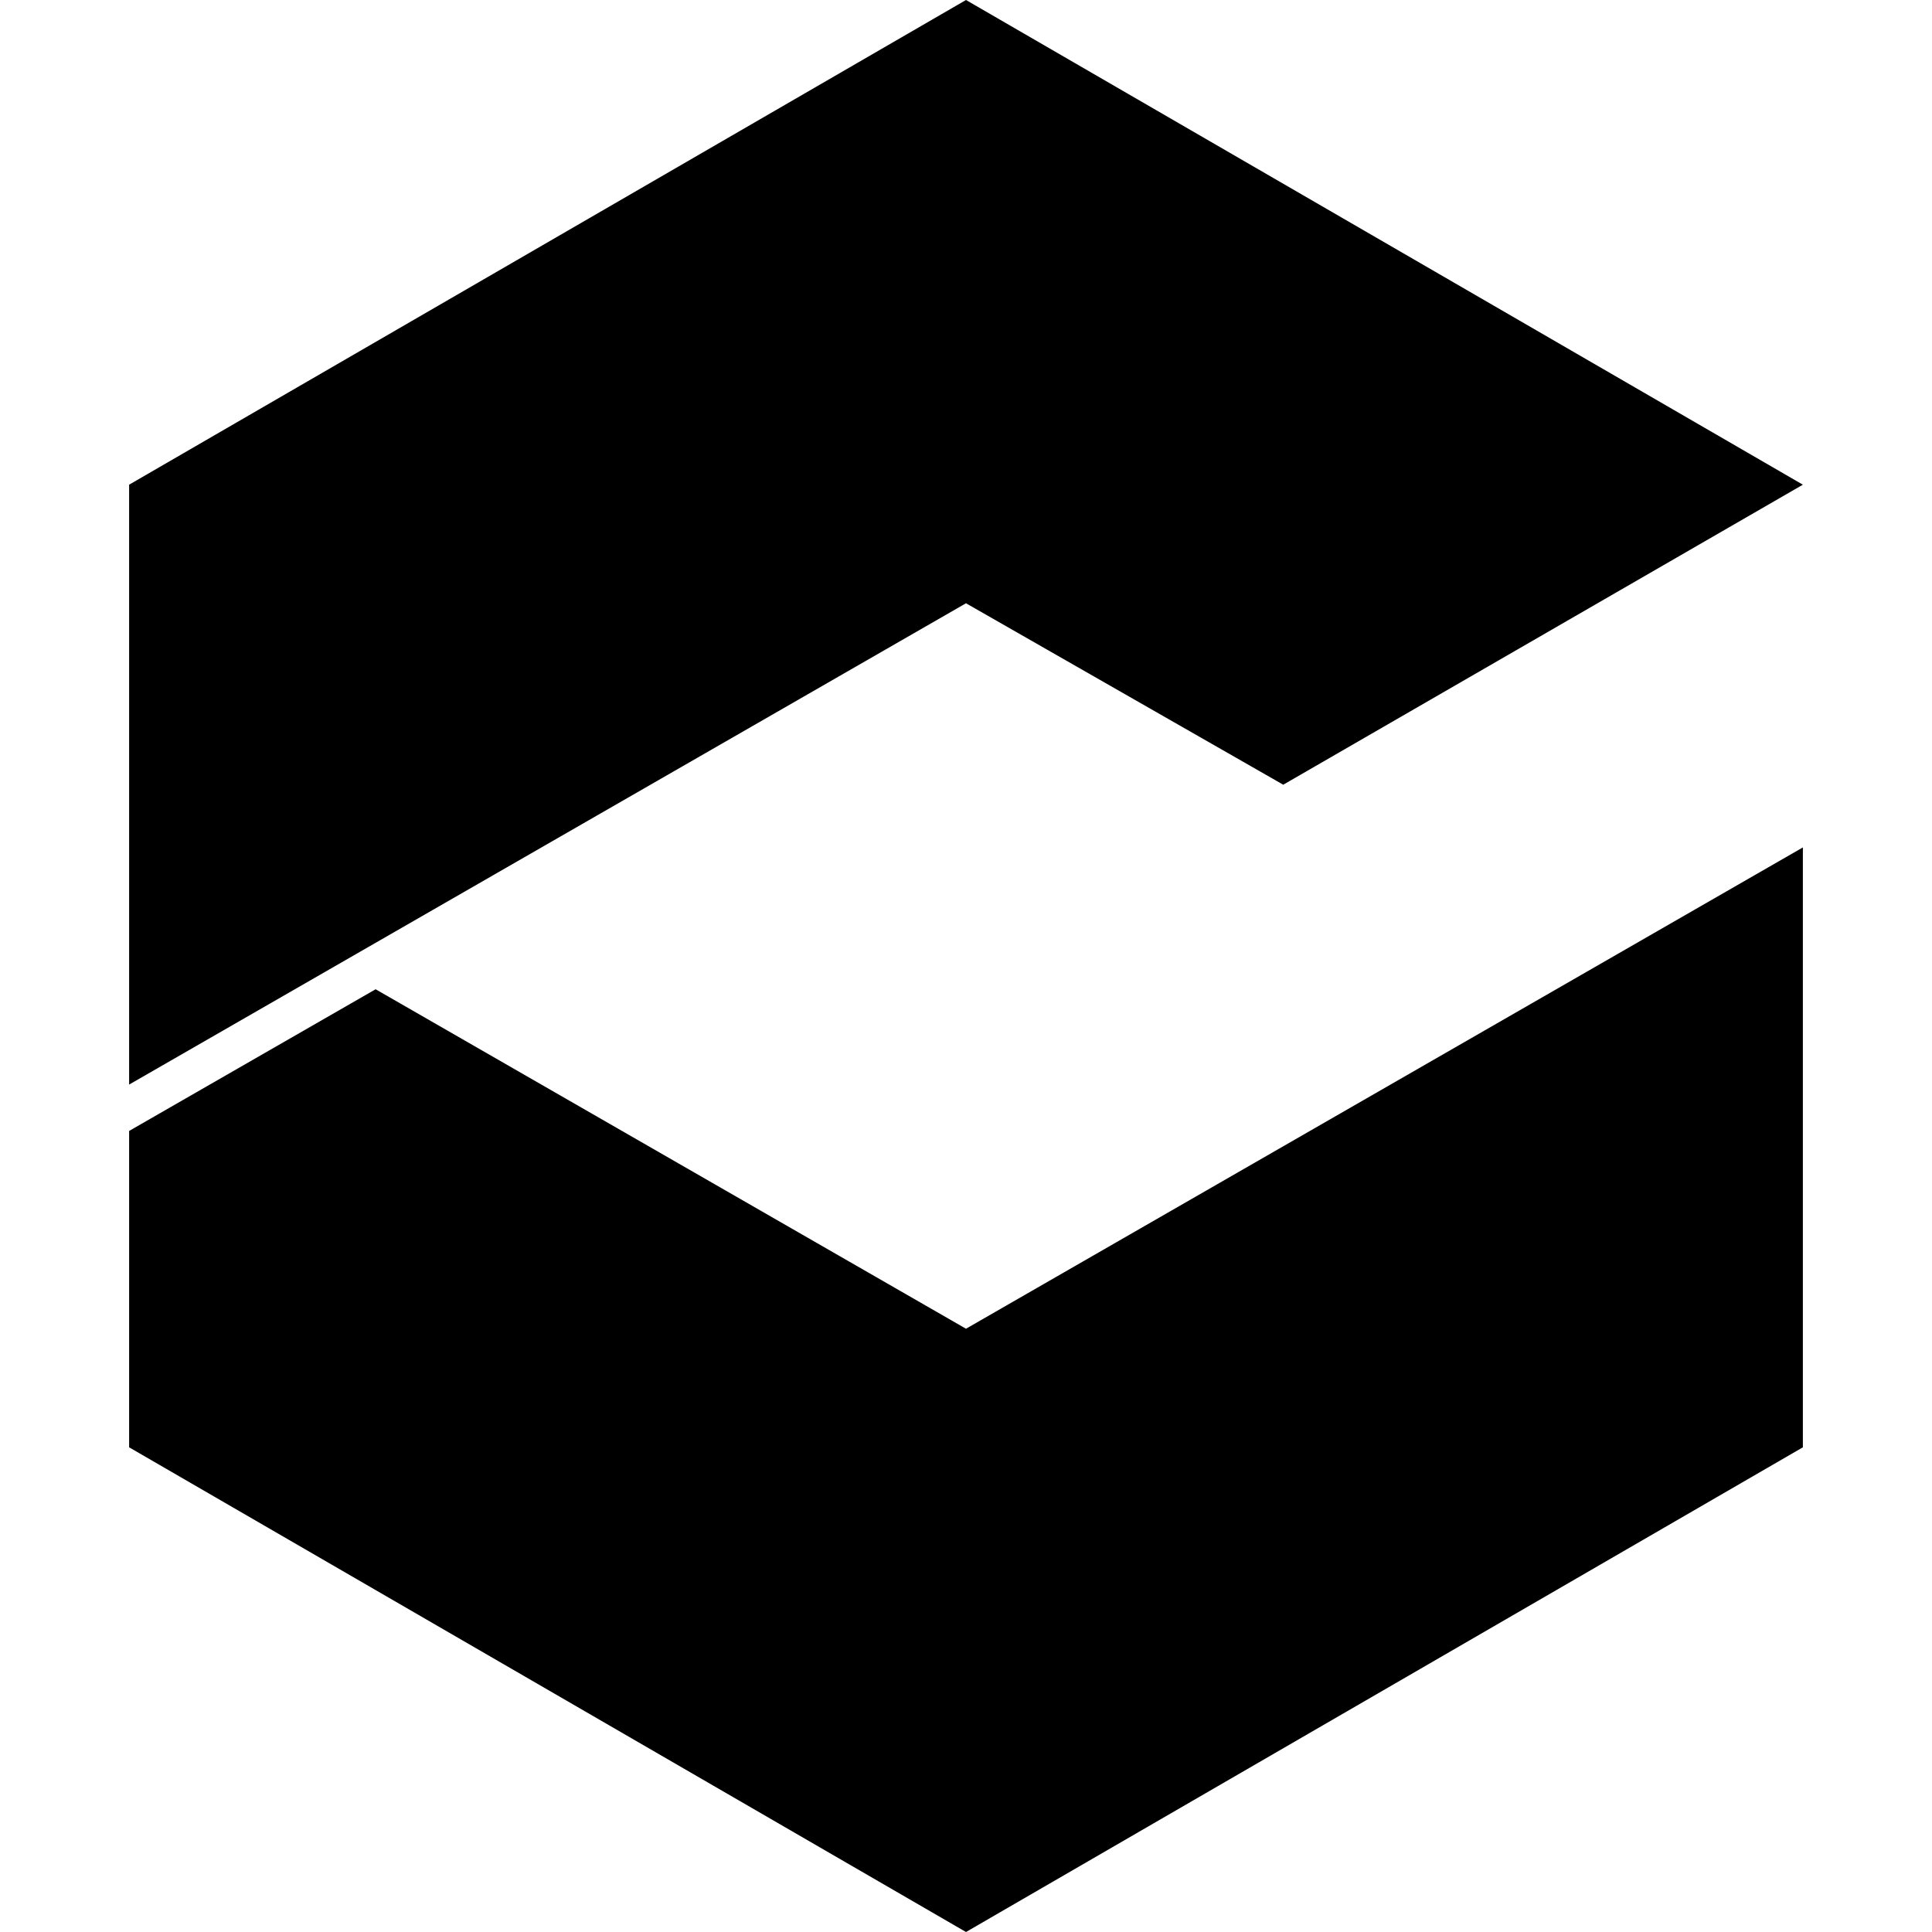
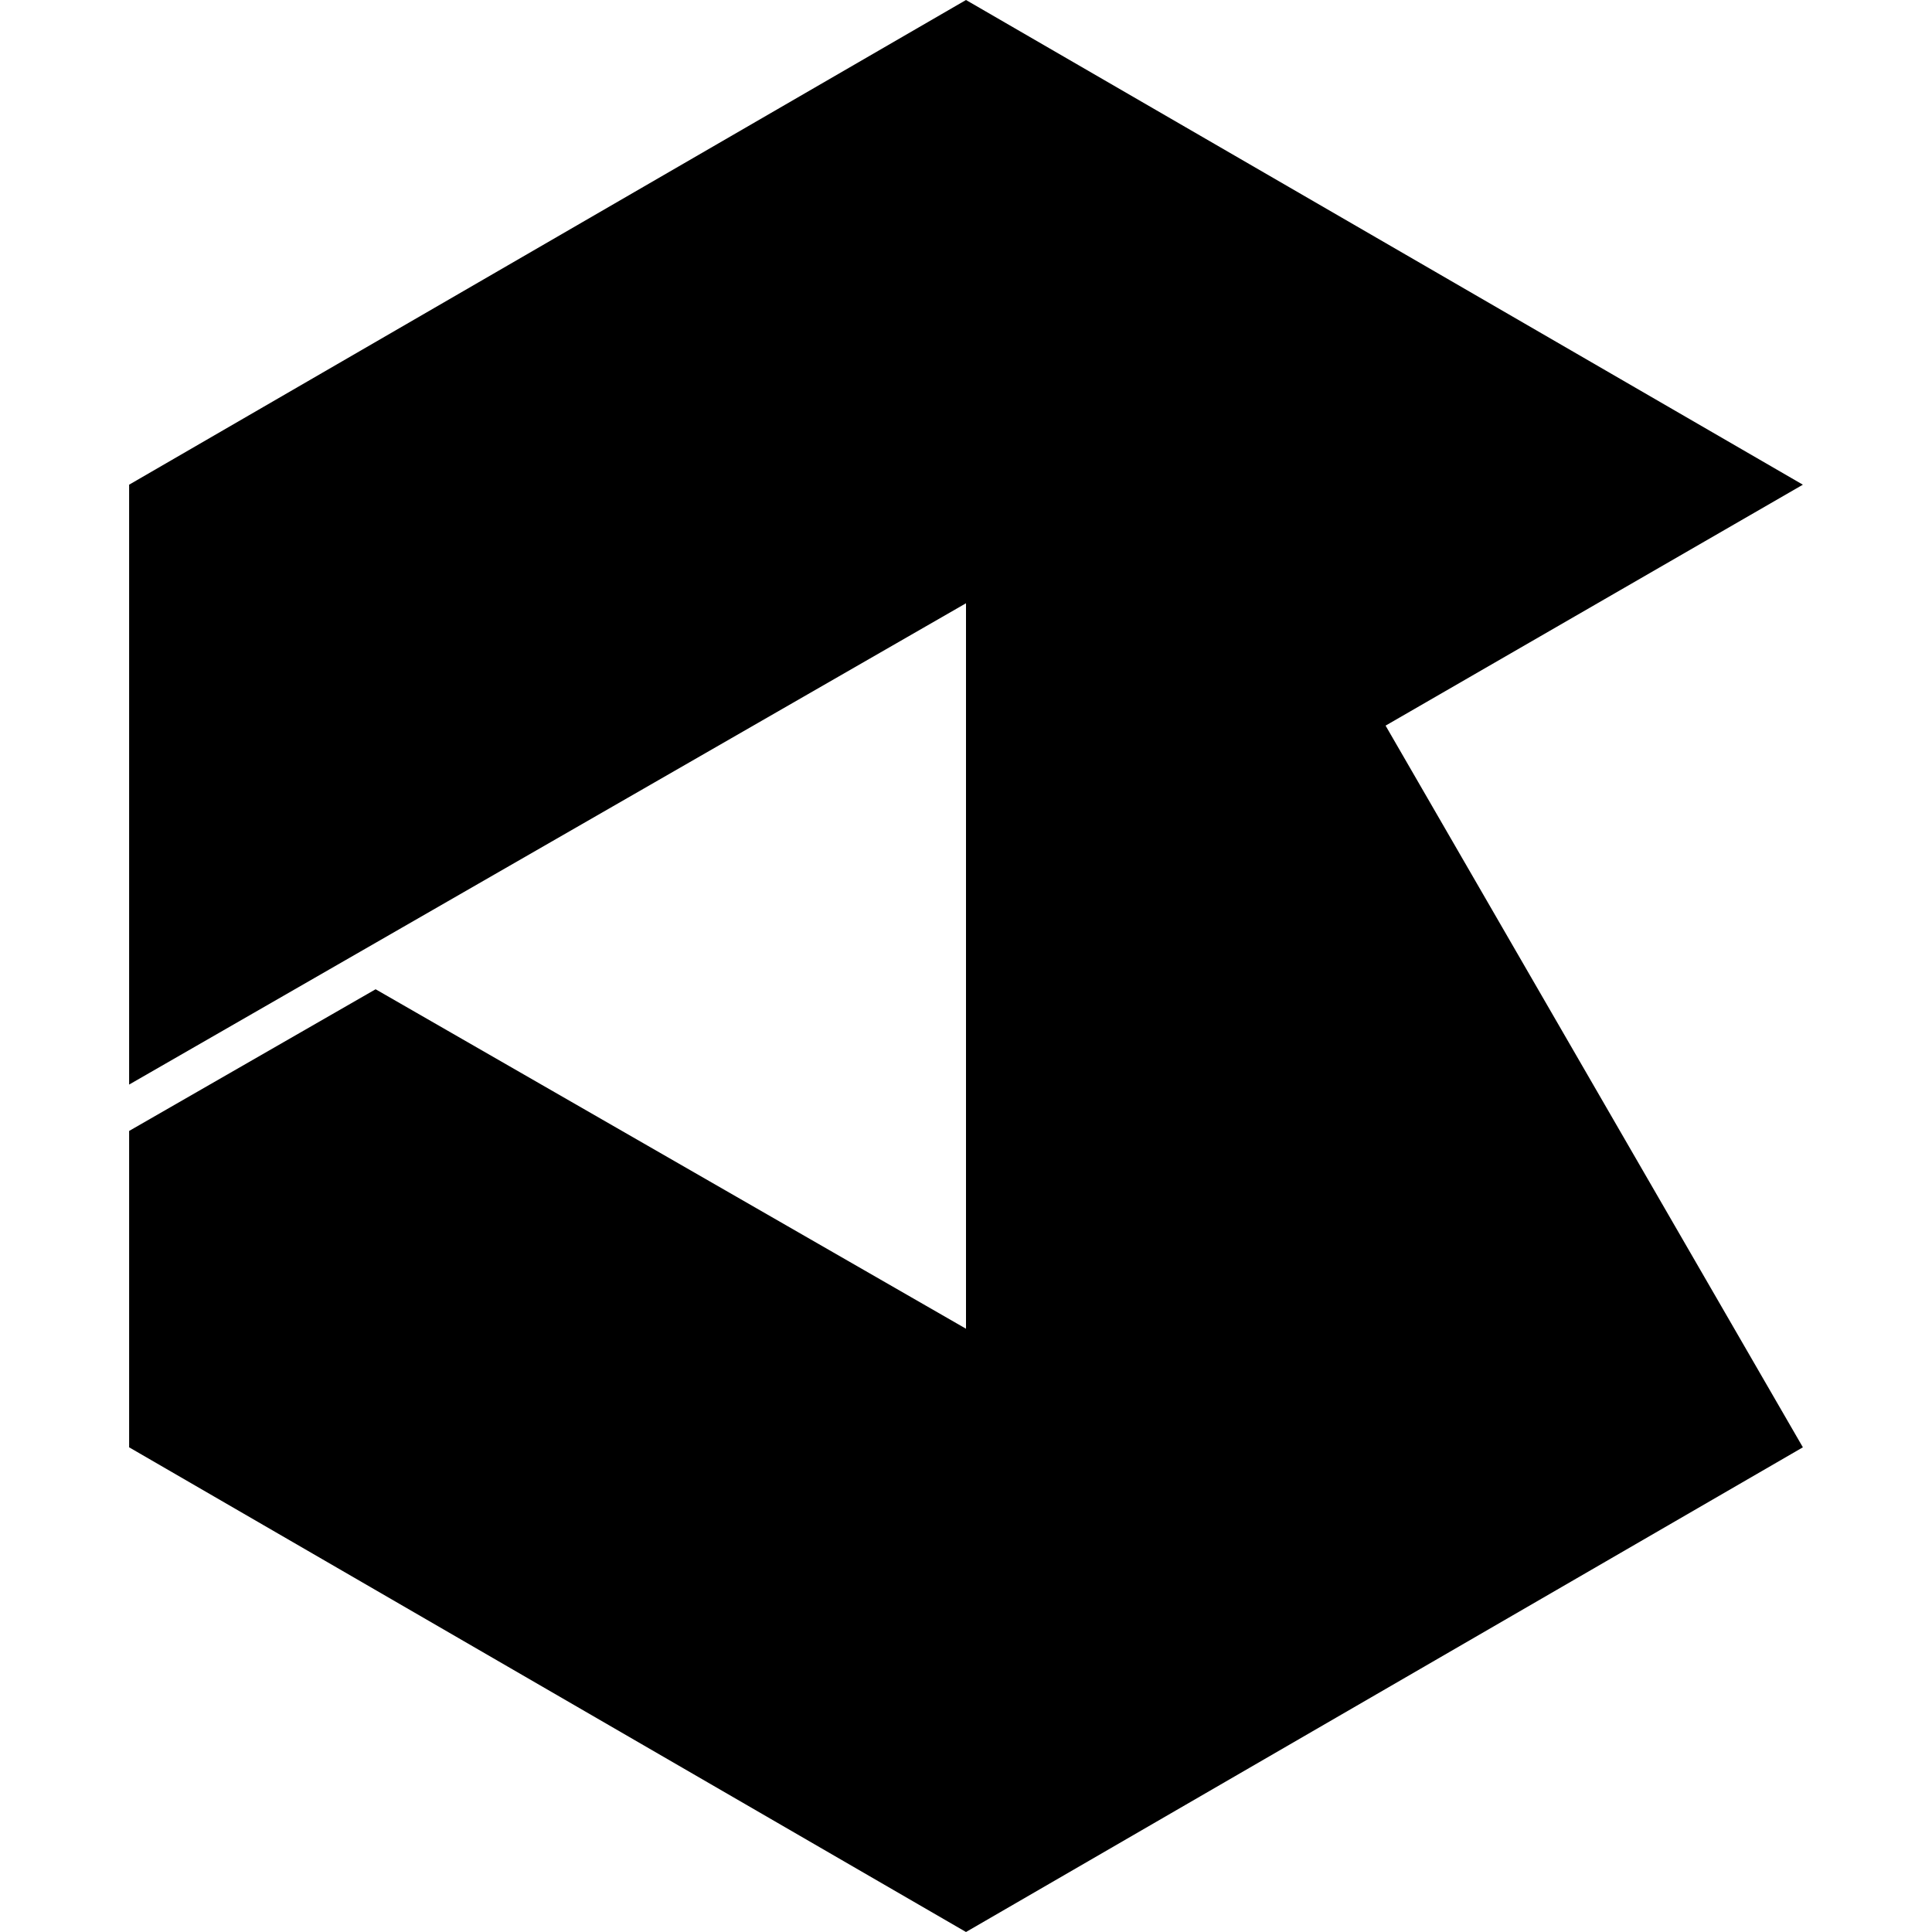
<svg xmlns="http://www.w3.org/2000/svg" width="800" height="800" viewBox="0 0 24 24">
-   <path fill="currentColor" d="M12 0L1.604 6.021v7.452L12 7.494l3.941 2.254l6.455-3.727zm10.396 10.527L12 16.506l-7.334-4.217l-3.062 1.76v3.93L12 24l10.396-6.021z" />
+   <path fill="currentColor" d="M12 0L1.604 6.021v7.452L12 7.494l3.941 2.254l6.455-3.727zL12 16.506l-7.334-4.217l-3.062 1.76v3.93L12 24l10.396-6.021z" />
</svg>